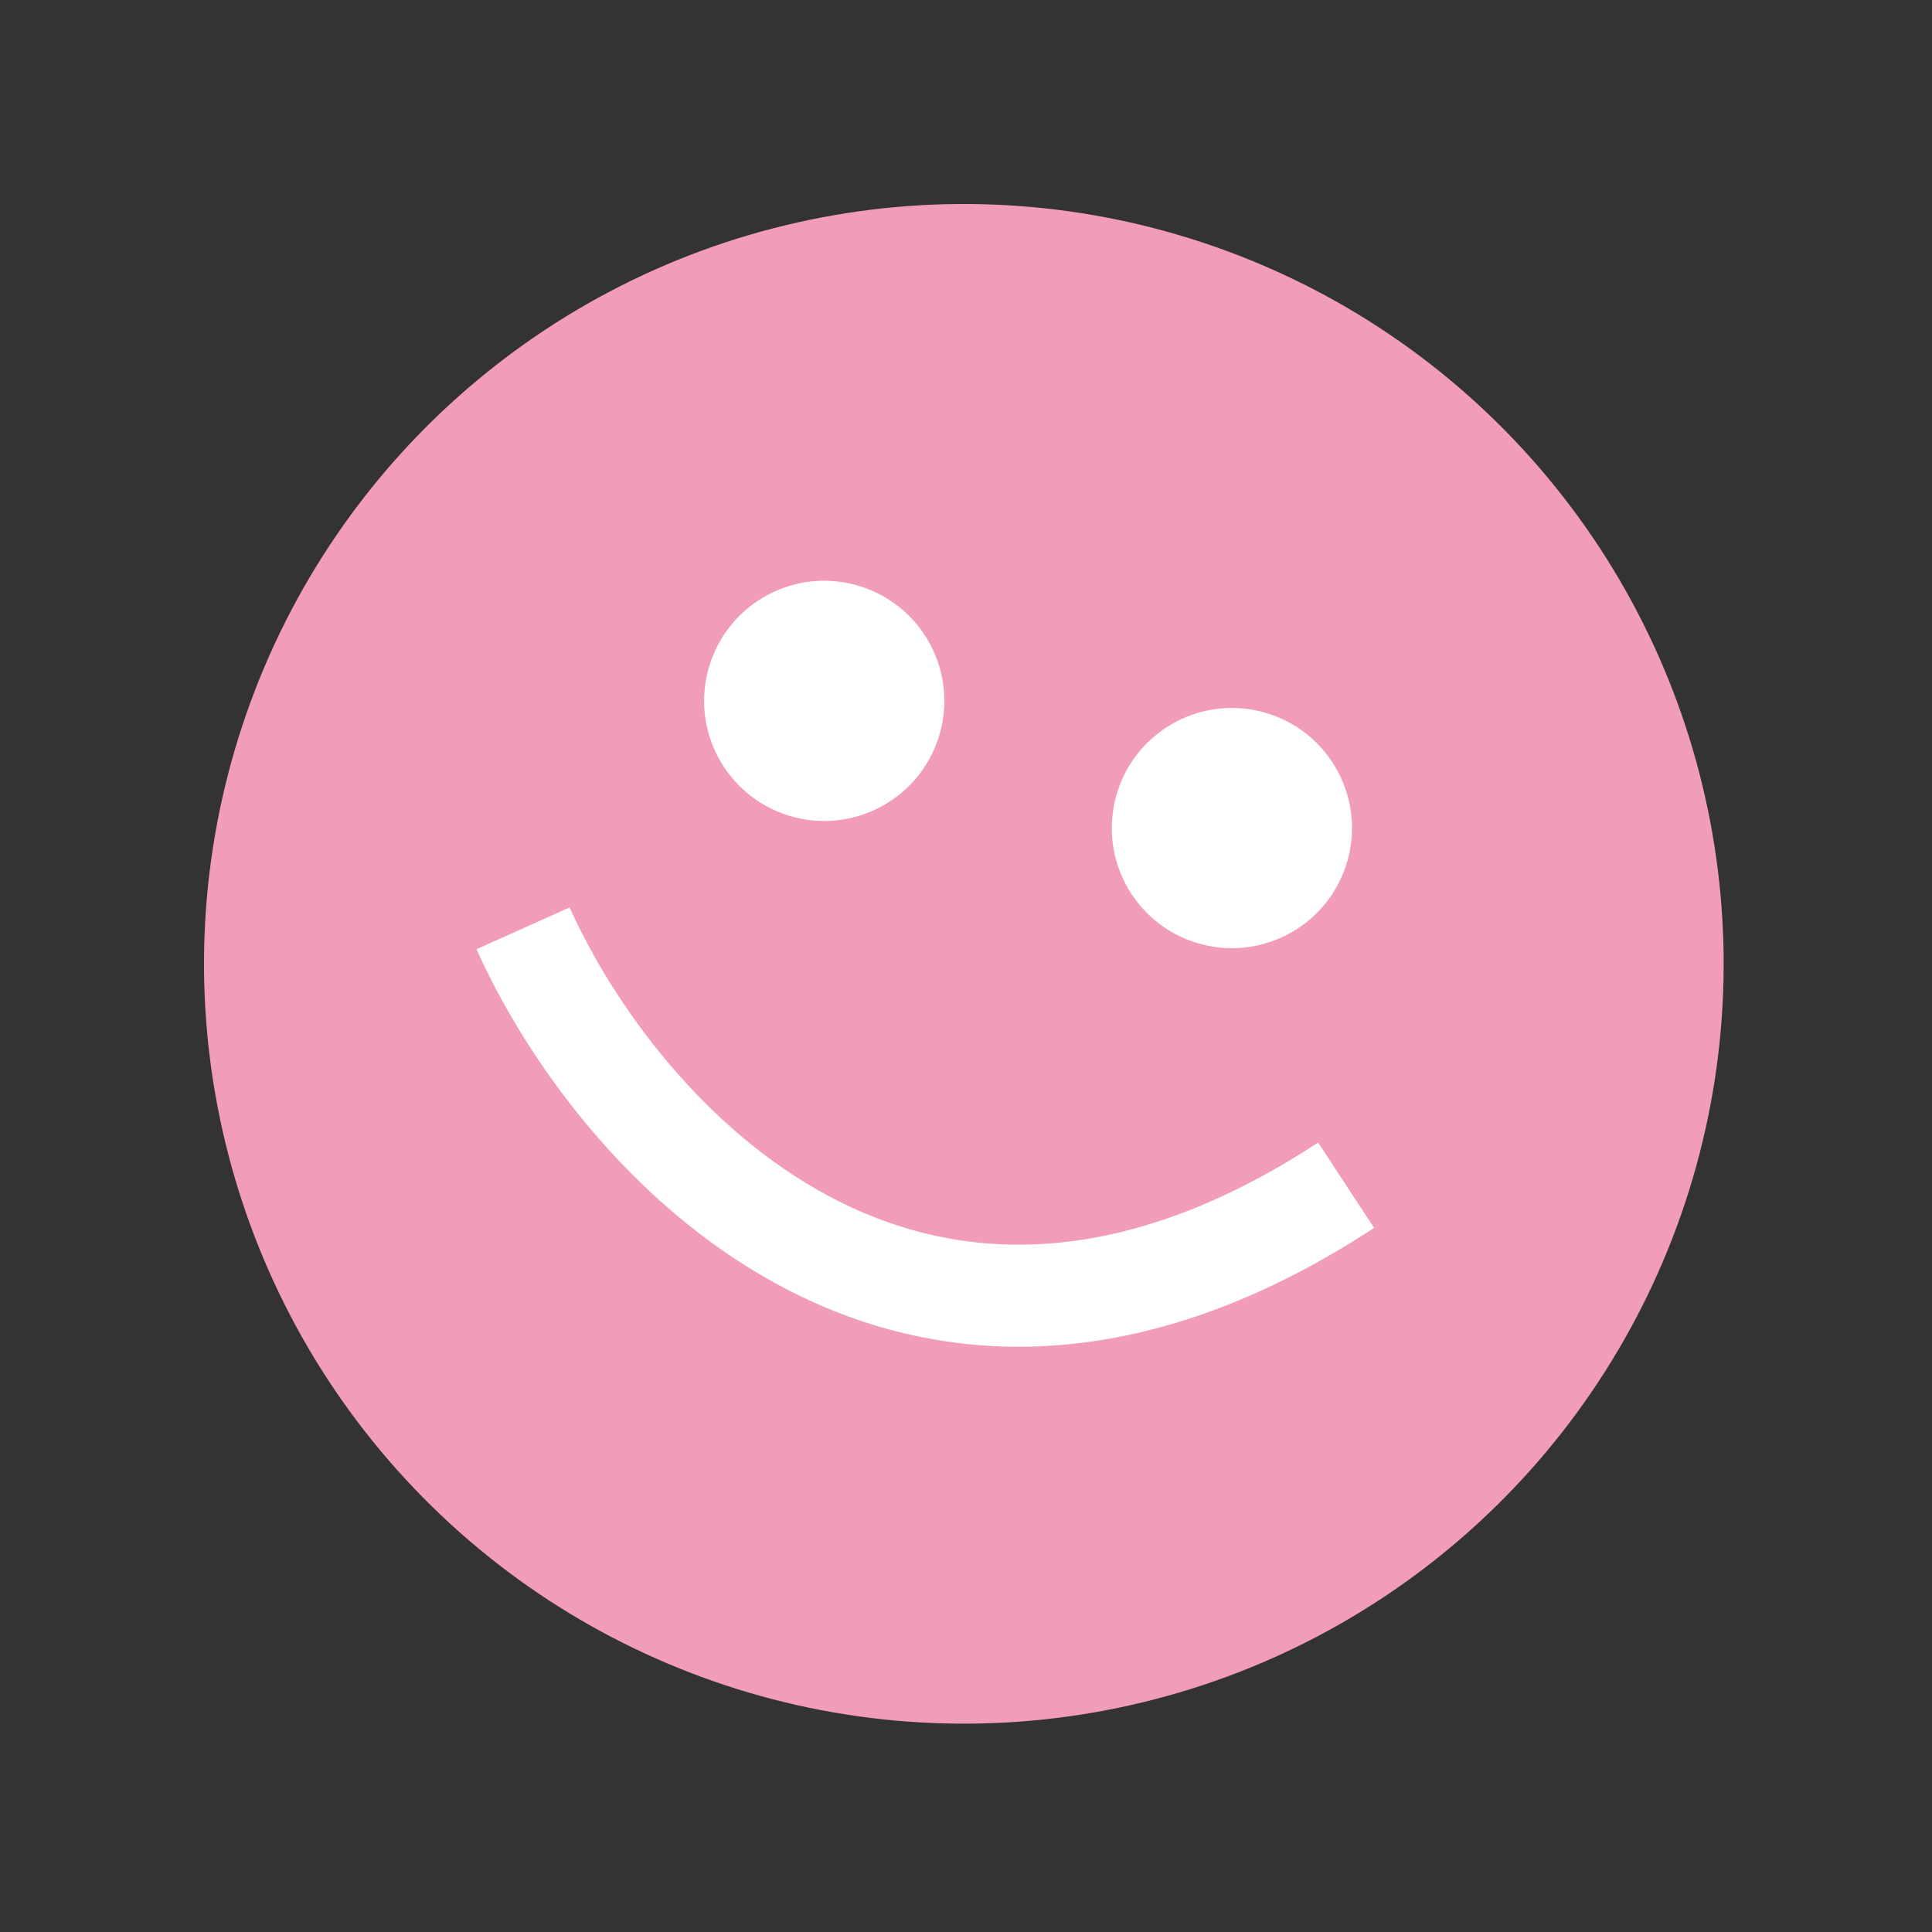
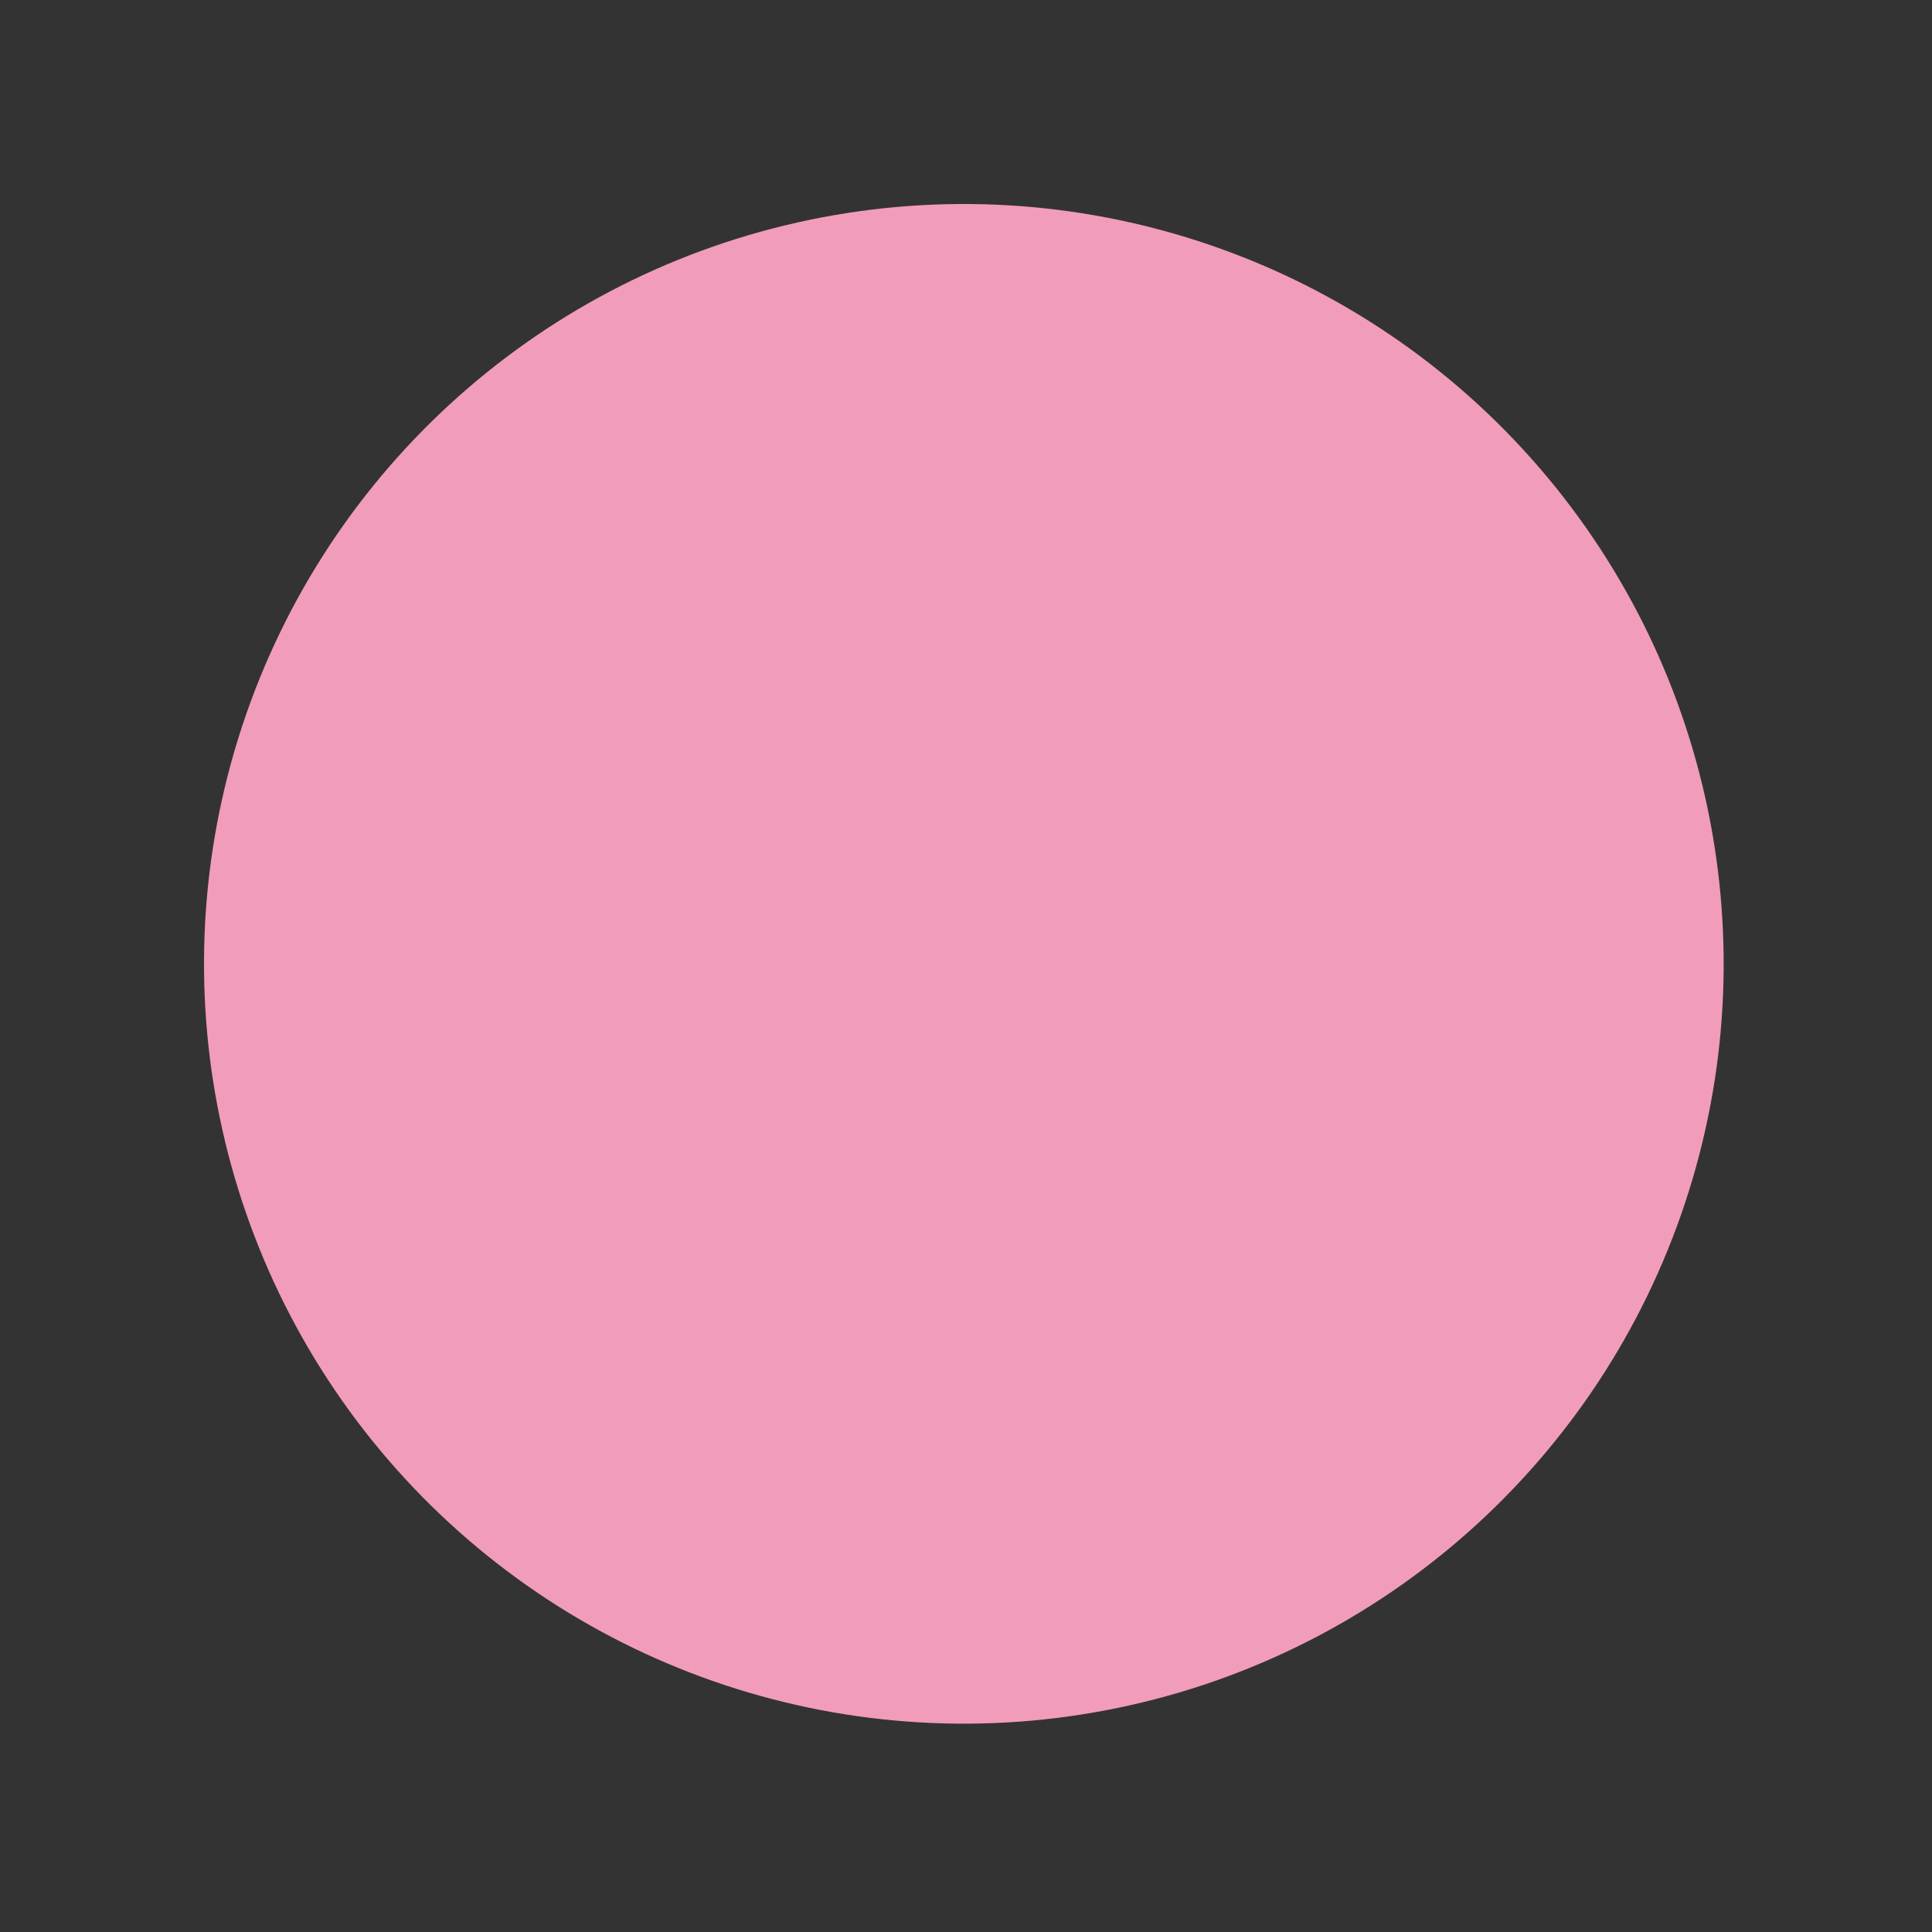
<svg xmlns="http://www.w3.org/2000/svg" width="110" height="110" viewBox="0 0 110 110" fill="none">
  <rect x="0" y="0" width="110" height="110" fill="#333333" stroke="none" />
  <circle cx="54.877" cy="54.877" r="43.261" transform="rotate(17.333 54.877 54.877)" fill="#F29CBB" />
-   <circle cx="46.928" cy="39.905" r="6.515" transform="rotate(17.333 46.928 39.905)" fill="white" stroke="white" stroke-width="0.646" />
-   <circle cx="70.139" cy="47.147" r="6.515" transform="rotate(17.333 70.139 47.147)" fill="white" stroke="white" stroke-width="0.646" />
-   <path d="M29.781 52.855C35.017 64.534 51.72 83.808 76.642 67.481" stroke="white" stroke-width="5.811" />
</svg>